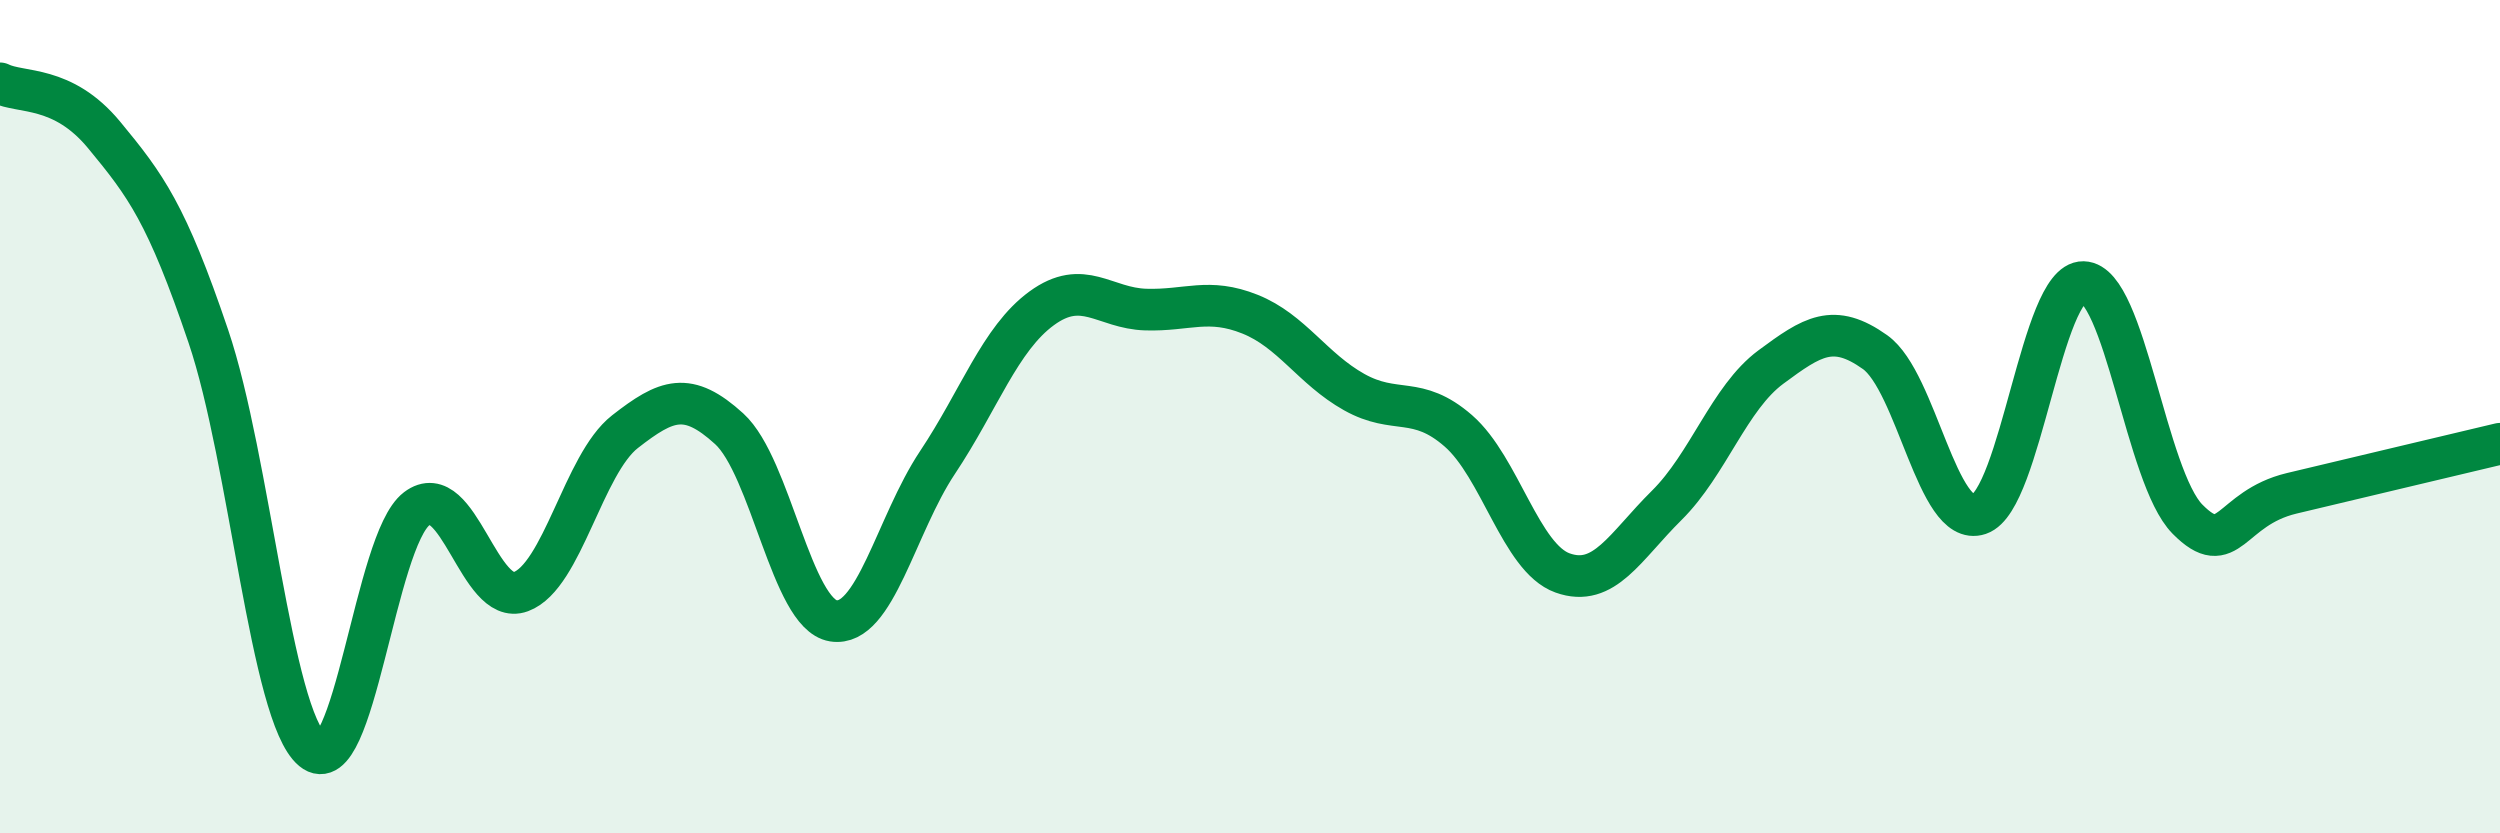
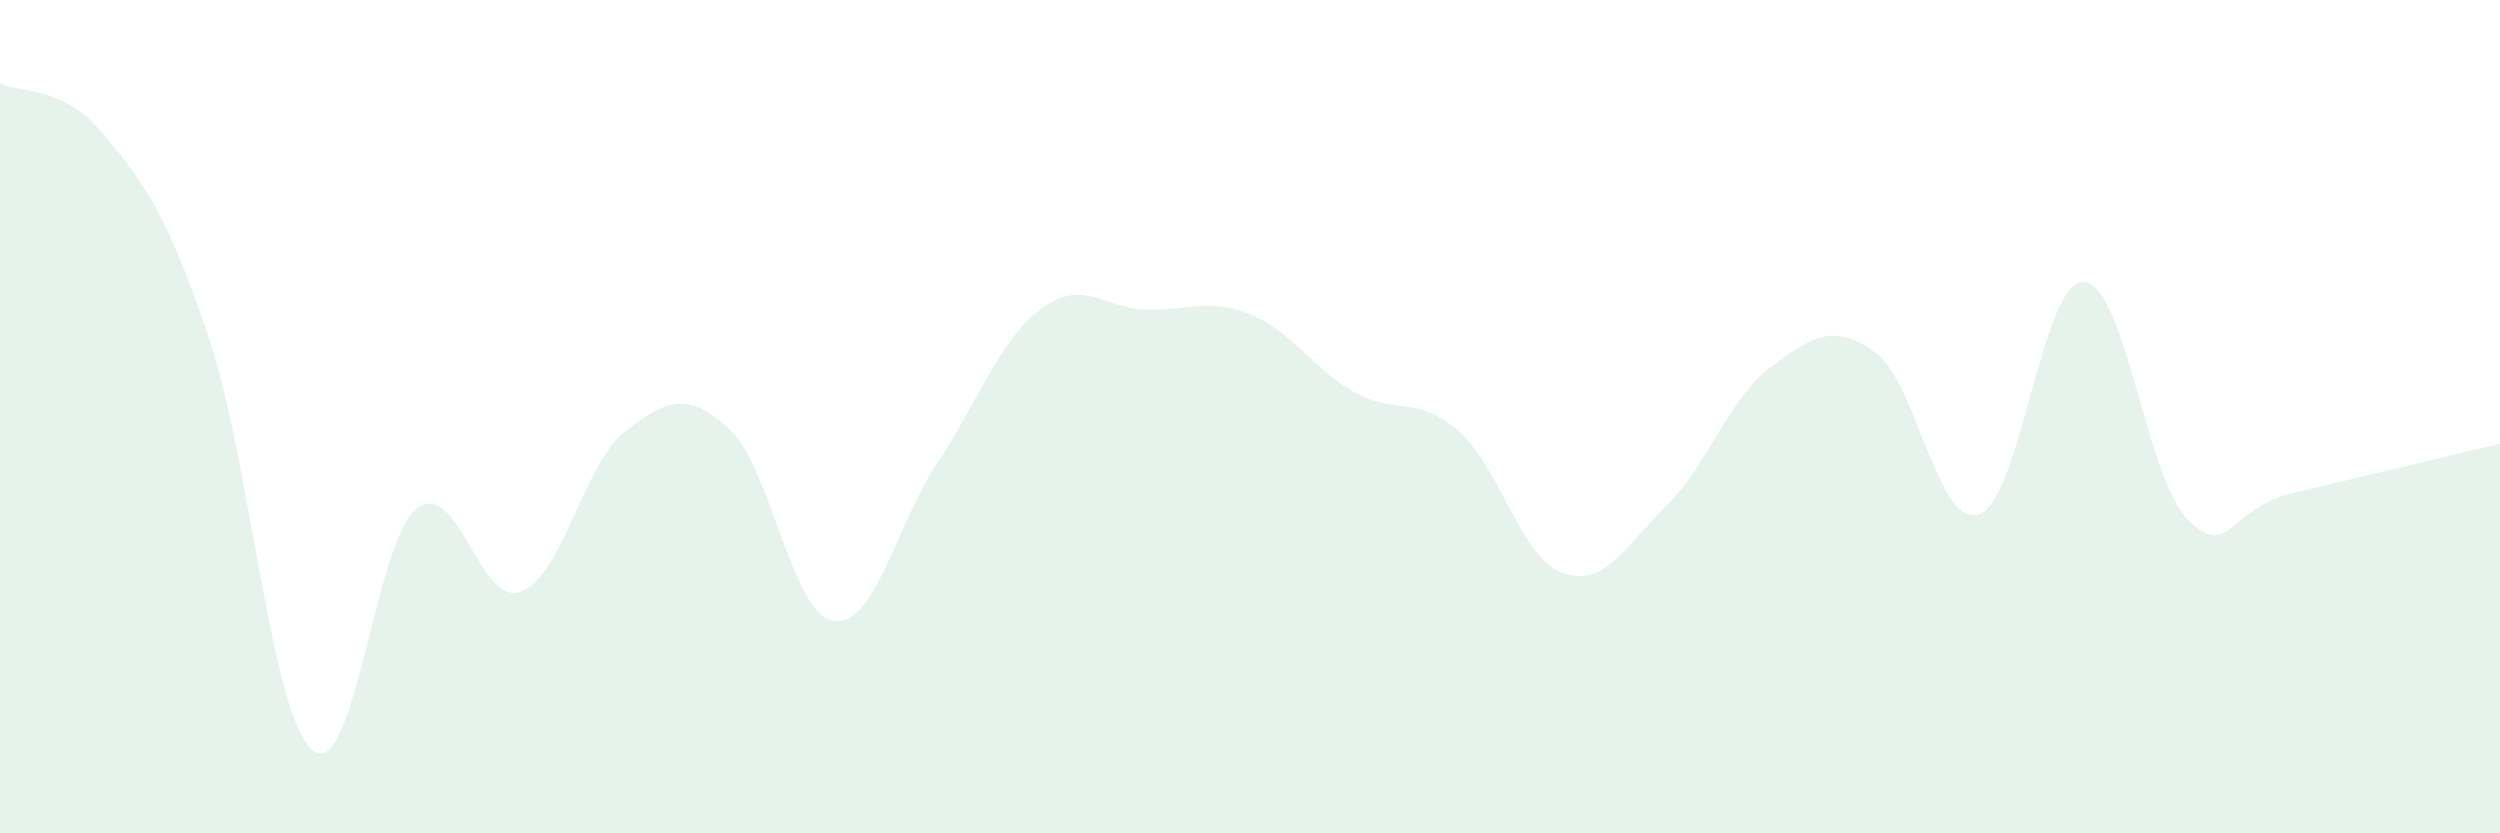
<svg xmlns="http://www.w3.org/2000/svg" width="60" height="20" viewBox="0 0 60 20">
  <path d="M 0,2 C 0.5,2.25 1.5,2.03 2.5,3.24 C 3.5,4.45 4,5.12 5,8.07 C 6,11.02 6.5,17.17 7.5,18 C 8.5,18.83 9,12.97 10,12.21 C 11,11.45 11.5,14.57 12.5,14.2 C 13.5,13.83 14,11.14 15,10.36 C 16,9.58 16.5,9.38 17.5,10.29 C 18.5,11.2 19,14.74 20,14.9 C 21,15.06 21.5,12.6 22.5,11.1 C 23.5,9.6 24,8.13 25,7.4 C 26,6.67 26.5,7.4 27.5,7.43 C 28.5,7.46 29,7.14 30,7.54 C 31,7.94 31.5,8.85 32.5,9.41 C 33.5,9.97 34,9.47 35,10.34 C 36,11.21 36.5,13.39 37.5,13.75 C 38.5,14.11 39,13.12 40,12.13 C 41,11.14 41.5,9.55 42.5,8.81 C 43.5,8.07 44,7.74 45,8.45 C 46,9.16 46.5,12.68 47.5,12.34 C 48.5,12 49,6.75 50,6.77 C 51,6.79 51.5,11.45 52.5,12.46 C 53.5,13.47 53.5,12.2 55,11.84 C 56.5,11.48 59,10.89 60,10.65L60 20L0 20Z" fill="#008740" opacity="0.1" stroke-linecap="round" stroke-linejoin="round" />
-   <path d="M 0,2 C 0.5,2.25 1.5,2.03 2.5,3.24 C 3.5,4.45 4,5.12 5,8.07 C 6,11.02 6.5,17.17 7.5,18 C 8.5,18.83 9,12.97 10,12.21 C 11,11.45 11.5,14.57 12.5,14.2 C 13.5,13.83 14,11.14 15,10.36 C 16,9.58 16.5,9.38 17.5,10.29 C 18.5,11.2 19,14.74 20,14.9 C 21,15.06 21.5,12.6 22.5,11.1 C 23.5,9.6 24,8.13 25,7.4 C 26,6.67 26.5,7.4 27.5,7.43 C 28.5,7.46 29,7.14 30,7.54 C 31,7.94 31.5,8.85 32.5,9.41 C 33.5,9.97 34,9.47 35,10.34 C 36,11.21 36.5,13.39 37.5,13.75 C 38.5,14.11 39,13.12 40,12.13 C 41,11.14 41.5,9.55 42.5,8.81 C 43.5,8.07 44,7.74 45,8.45 C 46,9.16 46.5,12.68 47.5,12.34 C 48.5,12 49,6.75 50,6.77 C 51,6.79 51.5,11.45 52.5,12.46 C 53.5,13.47 53.5,12.2 55,11.84 C 56.5,11.48 59,10.89 60,10.65" stroke="#008740" stroke-width="1" fill="none" stroke-linecap="round" stroke-linejoin="round" />
</svg>